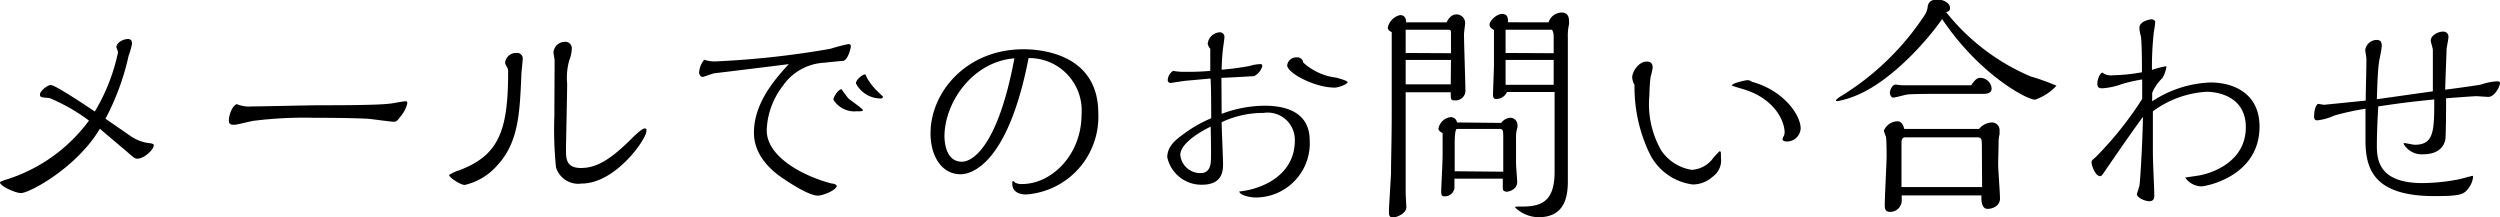
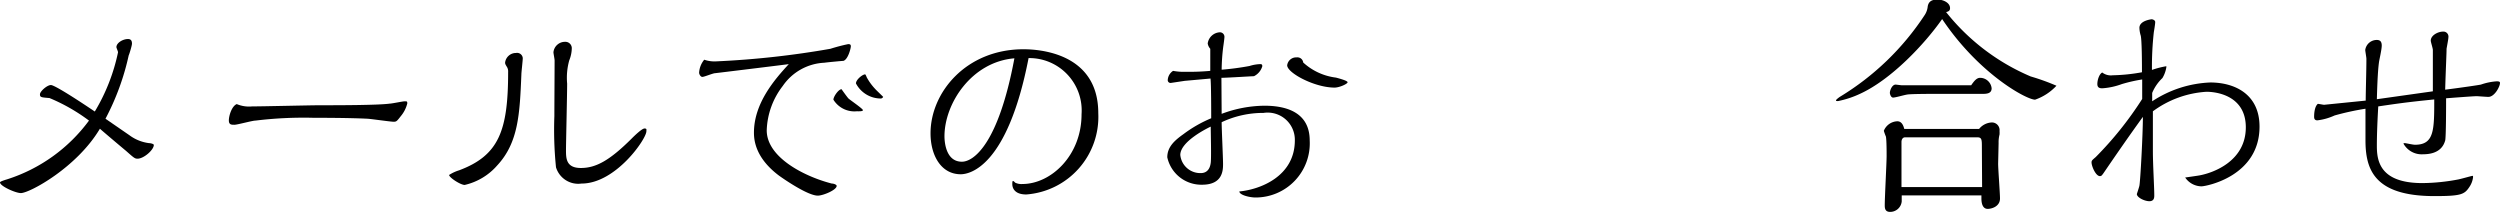
<svg xmlns="http://www.w3.org/2000/svg" width="215.2" height="18.7" viewBox="0 0 215.2 18.7">
  <title>mail_text</title>
  <g id="レイヤー_2" data-name="レイヤー 2">
    <g id="design">
      <g id="スタッフの声">
        <path d="M1.8,16.62c-.46,0-1.8-.6-1.8-.92,0-.08.46-.22.6-.26a14.06,14.06,0,0,0,7.06-5.06,15.73,15.73,0,0,0-3.4-1.94c-.72-.06-.82-.06-.82-.32s.62-.8.94-.8S6.68,8.6,8.16,9.6a16.37,16.37,0,0,0,2-5.1c0-.08-.14-.38-.14-.44,0-.36.54-.7,1-.7.3,0,.34.22.34.4s-.26,1-.28,1a21.46,21.46,0,0,1-2,5.46l2.06,1.42a3.58,3.58,0,0,0,1.68.68c.12,0,.42.06.42.16,0,.42-.86,1.18-1.4,1.18-.24,0-.32-.08-1-.68-.22-.18-2-1.68-2.24-1.9C6.62,14.42,2.54,16.62,1.8,16.62Z" />
        <path d="M21.7,9.16c.92,0,5-.1,5.84-.1,1.36,0,5,0,6-.14.2,0,1.12-.2,1.3-.2s.22,0,.22.18A2.73,2.73,0,0,1,34.5,10c-.34.44-.38.48-.62.48s-1.92-.24-2.24-.26c-1.64-.08-4-.08-4.64-.08a34.2,34.2,0,0,0-5,.24c-.28,0-1.56.36-1.82.36s-.48,0-.48-.38.24-1.22.68-1.4A2.71,2.71,0,0,0,21.7,9.16Z" />
        <path d="M38.66,15.06a3.45,3.45,0,0,1,.86-.4c3.42-1.28,4.22-3.4,4.22-8.46a.76.76,0,0,0-.08-.4c-.16-.26-.18-.3-.18-.42a.94.94,0,0,1,.94-.82A.49.49,0,0,1,45,5c0,.22-.12,1.22-.12,1.42-.14,3.34-.24,5.84-2.08,7.82A5.28,5.28,0,0,1,40,15.92C39.64,15.92,38.66,15.28,38.66,15.06ZM47.74,5.2c0-.12-.1-.6-.1-.7a1,1,0,0,1,1-.9.55.55,0,0,1,.58.54A2.9,2.9,0,0,1,49,5.2a5.56,5.56,0,0,0-.18,2c0,.9-.1,5.14-.1,5.7,0,.72,0,1.56,1.28,1.56s2.46-.62,4.4-2.56c.24-.24.86-.84,1.08-.84s.16.12.16.24c0,.66-2.64,4.5-5.58,4.5a2,2,0,0,1-2.2-1.4A32.09,32.09,0,0,1,47.72,10C47.72,9.2,47.74,5.88,47.74,5.2Z" />
        <path d="M61.56,6.3c-.18,0-.94.32-1.1.32s-.28-.24-.28-.36a1.93,1.93,0,0,1,.44-1.12,2.72,2.72,0,0,0,1.08.14A76.25,76.25,0,0,0,71.48,4.2,15.56,15.56,0,0,1,73,3.8c.12,0,.24,0,.24.18S73,5.12,72.6,5.24c-.1,0-1.38.12-1.64.16a4.6,4.6,0,0,0-3.58,2A6.57,6.57,0,0,0,66,11.22c0,2.36,3.32,4,5.6,4.58.18,0,.42.1.42.2,0,.36-1.18.84-1.62.84-.84,0-2.78-1.32-3.34-1.72-2-1.5-2.16-3-2.16-3.7,0-2.52,1.76-4.56,3-5.9C67,5.64,61.58,6.3,61.56,6.3ZM73.74,9.58a2.12,2.12,0,0,1-2-1c0-.26.44-.9.7-.9,0,0,.48.68.6.8s1.24.88,1.24,1S73.92,9.58,73.74,9.58Zm2.08-1.1a2.42,2.42,0,0,1-2.14-1.3c0-.32.56-.78.8-.78a.83.83,0,0,1,.12.24,4.78,4.78,0,0,0,.72,1c.1.12.7.68.7.7S75.94,8.48,75.82,8.48Z" />
        <path d="M82.7,15c-1.7,0-2.6-1.64-2.6-3.52,0-3.54,3.08-7.24,8-7.24,1.24,0,6.44.26,6.44,5.5a6.7,6.7,0,0,1-6.2,7c-1.16,0-1.2-.74-1.2-.88s0-.28.06-.28.16.12.18.14a1.19,1.19,0,0,0,.62.12c2.46,0,5.1-2.44,5.1-6A4.51,4.51,0,0,0,88.54,5C86.72,14.38,83.46,15,82.7,15Zm-1.4-3.28c0,.36.06,2.2,1.5,2.2,1,0,3.14-1.5,4.52-8.9C83.66,5.32,81.3,8.88,81.3,11.74Z" />
        <path d="M105.16,9.8a10.69,10.69,0,0,1,3.68-.7c2,0,3.9.64,3.9,3A4.66,4.66,0,0,1,108.06,17c-.46,0-1.36-.2-1.38-.52,1.76-.16,4.78-1.28,4.78-4.4a2.34,2.34,0,0,0-2.7-2.36,8.34,8.34,0,0,0-3.6.8c0,.56.12,3.06.12,3.58s0,1.8-1.8,1.8a3,3,0,0,1-3-2.36c0-.9.64-1.46,1.4-2a11,11,0,0,1,2.38-1.36c0-.54,0-2.94-.06-3.42l-2.22.2-1.2.18a.24.24,0,0,1-.26-.26,1,1,0,0,1,.46-.78,5,5,0,0,0,1.1.08,19.51,19.51,0,0,0,2.1-.08c0-1,0-1.1,0-1.9a.88.88,0,0,1-.22-.46A1.11,1.11,0,0,1,105,2.78a.39.39,0,0,1,.4.4c0,.12-.08.7-.1.82a16.94,16.94,0,0,0-.14,2,23.52,23.52,0,0,0,2.4-.32,3.37,3.37,0,0,1,.92-.16c.08,0,.18,0,.18.18a1.39,1.39,0,0,1-.72.86c-.2,0-2,.12-2.8.14Zm-3.56,3.54a1.73,1.73,0,0,0,1.76,1.56c.58,0,.8-.42.86-.88s0-2.58,0-3.12C104,11,101.6,12.16,101.6,13.34ZM115,6.68c.22.06,1,.26,1,.4s-.7.46-1.12.46c-1.72,0-4.08-1.26-4.08-1.92a.78.78,0,0,1,.82-.68.5.5,0,0,1,.56.44A5.09,5.09,0,0,0,115,6.68Z" />
-         <path d="M124.52,1.92c.18-.34.42-.68.86-.68a.74.74,0,0,1,.74.74c0,.14-.1.8-.1,1,0,.56.12,4.18.12,4.72a.84.84,0,0,1-.9.94c-.36,0-.36-.06-.36-.7H121l0,5.6c0,.6,0,2.22,0,3.1,0,.16.06,1.1.06,1.2,0,.54-.84.88-1.16.88s-.34-.24-.34-.46c0-.48.16-2.84.18-3.38,0-1.3.06-2.68.06-5.36V2.76c-.32-.12-.34-.34-.34-.38a1.4,1.4,0,0,1,1.06-1.08c.5,0,.52.46.52.62Zm.38,2.66V2.78c0-.14-.06-.22-.2-.22H121v2Zm0,.58H121v2.1h3.88Zm4.32,5.42a1.07,1.07,0,0,1,.76-.44.61.61,0,0,1,.64.6.77.77,0,0,1,0,.24,2.62,2.62,0,0,0-.12.86c0,.14,0,1.92,0,2.2s.1,1.38.1,1.64c0,.6-.66.82-.88.82s-.36-.08-.36-.3v-.82h-4.16v.8a.83.83,0,0,1-.86.72c-.26,0-.28-.16-.28-.46s.12-2.36.12-3.22V11.9c0-.1,0-.24,0-.44-.18-.1-.36-.22-.36-.38a1.21,1.21,0,0,1,1.08-1,.54.54,0,0,1,.52.46Zm.18,4.2,0-2.68c0-.86,0-1-.3-1h-3.68c-.18,0-.2.8-.2,1.32v2.32Zm3.9-12.86a1.2,1.2,0,0,1,1.14-.84c.5,0,.62.38.62.7a1.75,1.75,0,0,1,0,.32,4.25,4.25,0,0,0-.1,1.12V15.58c0,1.32-.24,3.12-2.54,3.12a3,3,0,0,1-2-.84c0-.08.06-.08.6-.08,1.7,0,2.8-.46,2.8-3V7.92h-4.1a1,1,0,0,1-.92.6c-.26,0-.28-.16-.28-.44s.08-2.12.08-2.5,0-2.52,0-3c-.24-.12-.38-.28-.38-.44,0-.4.66-.94,1.06-.94s.56.22.52.72Zm.44,2.66V3.08a1.11,1.11,0,0,0-.14-.52h-4v2Zm0,2.72V5.16h-4.14l0,2.14Z" />
-         <path d="M140.5,6.66c0-.48.54-1.36,1.26-1.36.5,0,.5.38.5.56a7.5,7.5,0,0,1-.18.78,14.66,14.66,0,0,0-.1,1.58,8,8,0,0,0,1,4.7,3.9,3.9,0,0,0,2.64,1.7,2.44,2.44,0,0,0,1.84-1,5.6,5.6,0,0,1,.56-.6c.12,0,.12.06.12.58a1.7,1.7,0,0,1-.7,1.6,2.57,2.57,0,0,1-1.72.68,4.82,4.82,0,0,1-3.74-2.7,13.17,13.17,0,0,1-1.28-5.88A1.41,1.41,0,0,1,140.5,6.66ZM155,11.06a1.18,1.18,0,0,1-1.16,1.12c-.1,0-.4,0-.4-.22a1.18,1.18,0,0,1,.12-.28.71.71,0,0,0,.06-.28c0-.92-.78-2.76-3.24-3.62-.2-.08-1.3-.38-1.3-.42,0-.2,1.18-.46,1.36-.46a.59.59,0,0,1,.36.14C153.48,7.76,155,9.86,155,11.06Z" />
        <path d="M160.1,8.08a8.28,8.28,0,0,1-1.88.62c-.1,0-.18,0-.18-.06s.26-.26.36-.32a22.93,22.93,0,0,0,7.26-7,1.63,1.63,0,0,0,.28-.78c.06-.3.22-.58.84-.58.46,0,1.08.26,1.08.74,0,.16-.06.28-.34.34a18.55,18.55,0,0,0,7.28,5.54,19.06,19.06,0,0,1,2.22.8,4.54,4.54,0,0,1-1.84,1.2c-.74,0-4.84-2.22-8-6.94C165.7,3.76,162.82,6.84,160.1,8.08Zm11.9,6c0,.48.16,2.56.16,3,0,.7-.72.9-1.06.9s-.54-.3-.54-.9v-.26H163.7v.52a1,1,0,0,1-1,.9c-.46,0-.46-.36-.46-.58,0-.68.16-3.64.16-4.24,0-.36,0-1.34-.06-1.66a5,5,0,0,1-.18-.5,1.3,1.3,0,0,1,1.16-.82c.42,0,.54.44.6.66h6.44a1.48,1.48,0,0,1,1.1-.56.66.66,0,0,1,.66.74,2.08,2.08,0,0,1,0,.3,2.67,2.67,0,0,0-.08.74Zm-5.2-6c-.54,0-2.3,0-2.64.06s-1,.26-1.2.26-.28-.32-.28-.4c0-.24.2-.72.5-.72l.5.06h6c.26-.38.48-.64.76-.64a1,1,0,0,1,1,.9c0,.44-.4.48-.76.48Zm3.8,4.62c0-.68,0-.88-.4-.88H164c-.24,0-.32.22-.32.4v2.68c0,.2,0,1,0,1.2h6.94Z" />
        <path d="M185.26,8.72a9.74,9.74,0,0,1,5-1.62c2.1,0,4.24,1,4.24,3.8,0,4.28-4.6,5.14-5,5.14a1.72,1.72,0,0,1-1.4-.76s1-.14,1.22-.18c1.22-.22,4-1.24,4-4.14,0-2.74-2.54-3.06-3.38-3.06a8.65,8.65,0,0,0-4.62,1.68c0,1.46,0,2.12,0,3.44,0,1.12.12,3.1.12,3.8,0,.16,0,.5-.42.5s-1.08-.32-1.08-.62c0,0,.2-.6.22-.72.08-.38.3-4.42.3-5.92-1.16,1.6-2.28,3.22-3.4,4.86-.12.16-.16.24-.3.24-.36,0-.72-.86-.72-1.18,0-.16.06-.2.36-.46a30,30,0,0,0,4-5l0-1.68a13.19,13.19,0,0,0-1.76.4,6,6,0,0,1-1.66.36c-.16,0-.44,0-.44-.36s.16-.86.42-1a1.21,1.21,0,0,0,.9.24,15.47,15.47,0,0,0,2.52-.26c0-.48,0-2.92-.12-3.2a2.64,2.64,0,0,1-.1-.62c0-.62,1-.74,1.06-.74s.3.06.3.24-.1.76-.12.88a27,27,0,0,0-.16,3.24,7.35,7.35,0,0,1,1.24-.32s0,0,0,.08a2.55,2.55,0,0,1-.34.94A3.74,3.74,0,0,0,185.26,8Z" />
        <path d="M204.6,12.56c0,1.24.22,3.2,3.92,3.2a17.09,17.09,0,0,0,3.12-.32c.36-.08,1.12-.3,1.18-.3s.06,0,.06.12a1.85,1.85,0,0,1-.32.84c-.42.64-.72.78-3,.78-5.24,0-5.94-2.34-5.94-4.82,0-.88,0-1.84,0-2.7a22.87,22.87,0,0,0-2.66.58,5,5,0,0,1-1.48.42c-.28,0-.28-.22-.28-.32s0-.84.32-1.1c.08,0,.46.08.54.08l3.58-.36c0-.7.06-2.58.06-3.6,0-.12-.1-.66-.1-.76a1,1,0,0,1,1-.86c.26,0,.42.12.42.48s-.22,1.26-.24,1.46c-.12.88-.16,2.52-.18,3.16l4.82-.68c0-.56,0-3.42,0-3.56s-.18-.68-.18-.8c0-.46.62-.78,1.06-.78a.43.43,0,0,1,.46.48c0,.16-.14.86-.16,1,0,.42-.06,1.54-.12,3.52,1.42-.18,2.92-.4,3.08-.44A5.17,5.17,0,0,1,214.92,7c.24,0,.28.06.28.14,0,.3-.46,1.2-1,1.2-.18,0-.9-.06-1-.06s-.28,0-2.64.18c0,.48,0,3.38-.08,3.64s-.34,1.18-1.9,1.18a1.79,1.79,0,0,1-1.68-.9c0-.06,0-.06.1-.06s.7.14.88.14c1.66,0,1.66-1.26,1.66-3.9-2.42.24-3.32.38-4.82.6C204.62,10.92,204.6,11.92,204.6,12.56Z" />
      </g>
    </g>
  </g>
</svg>